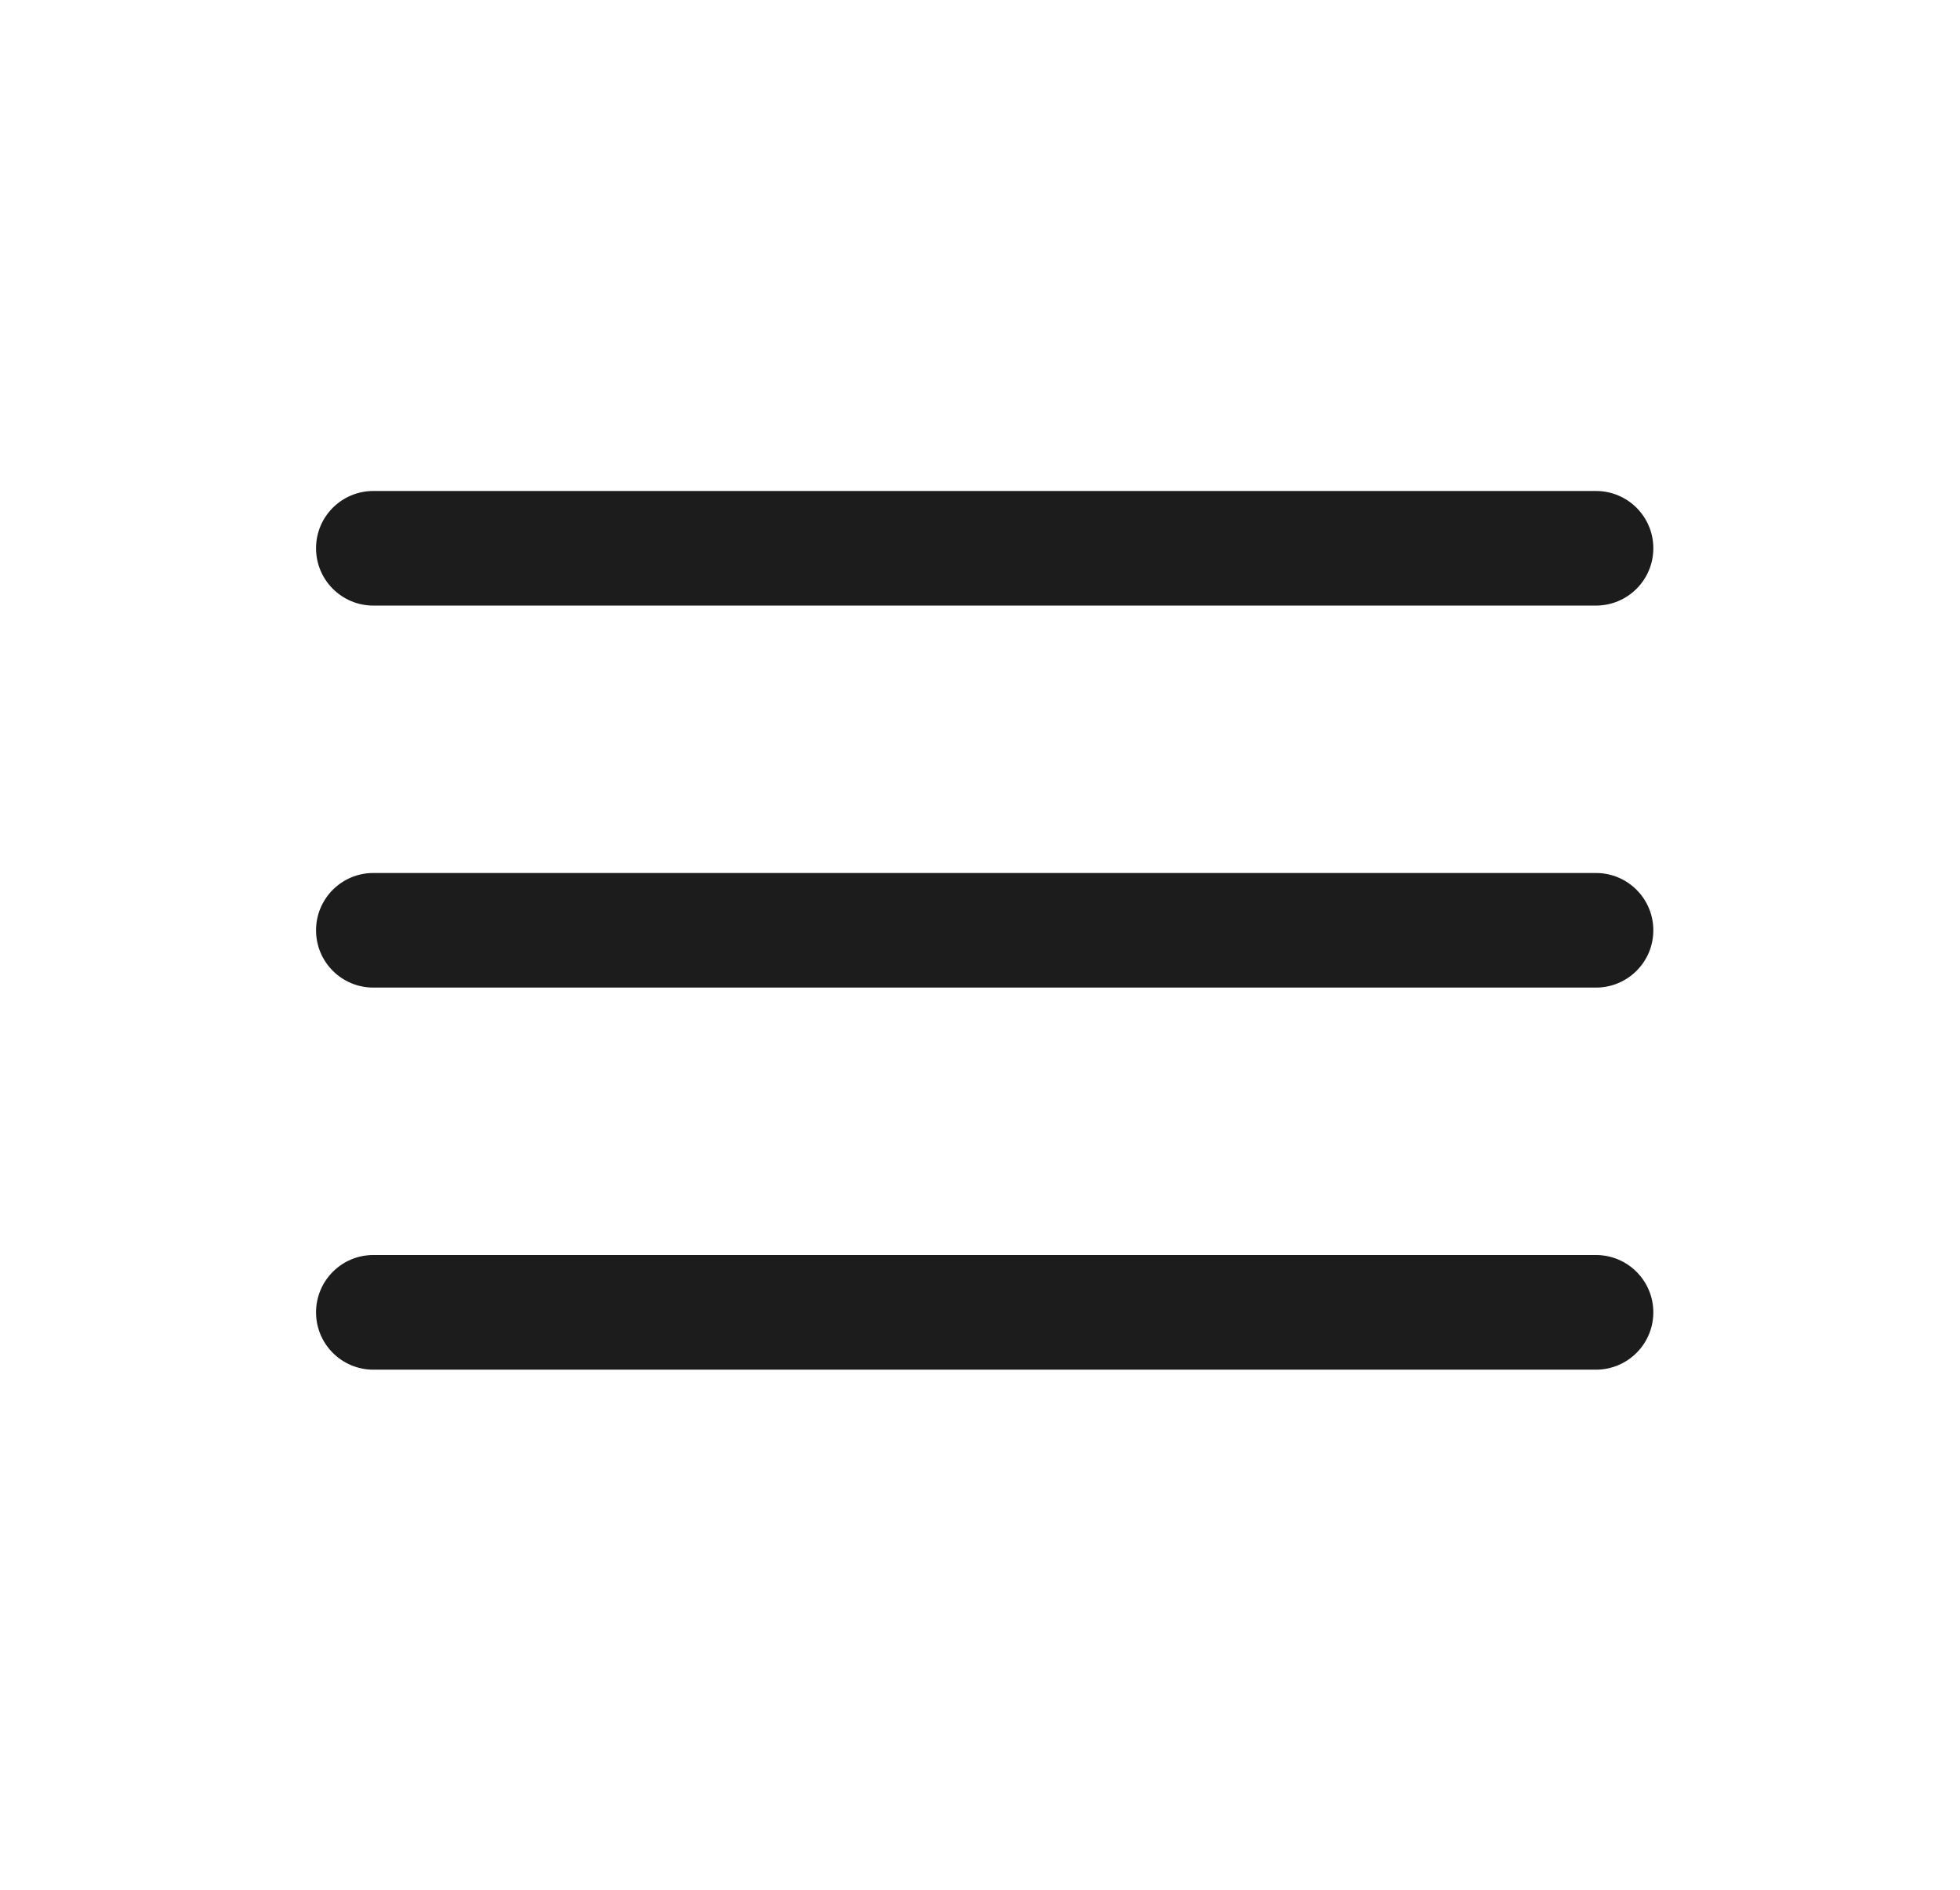
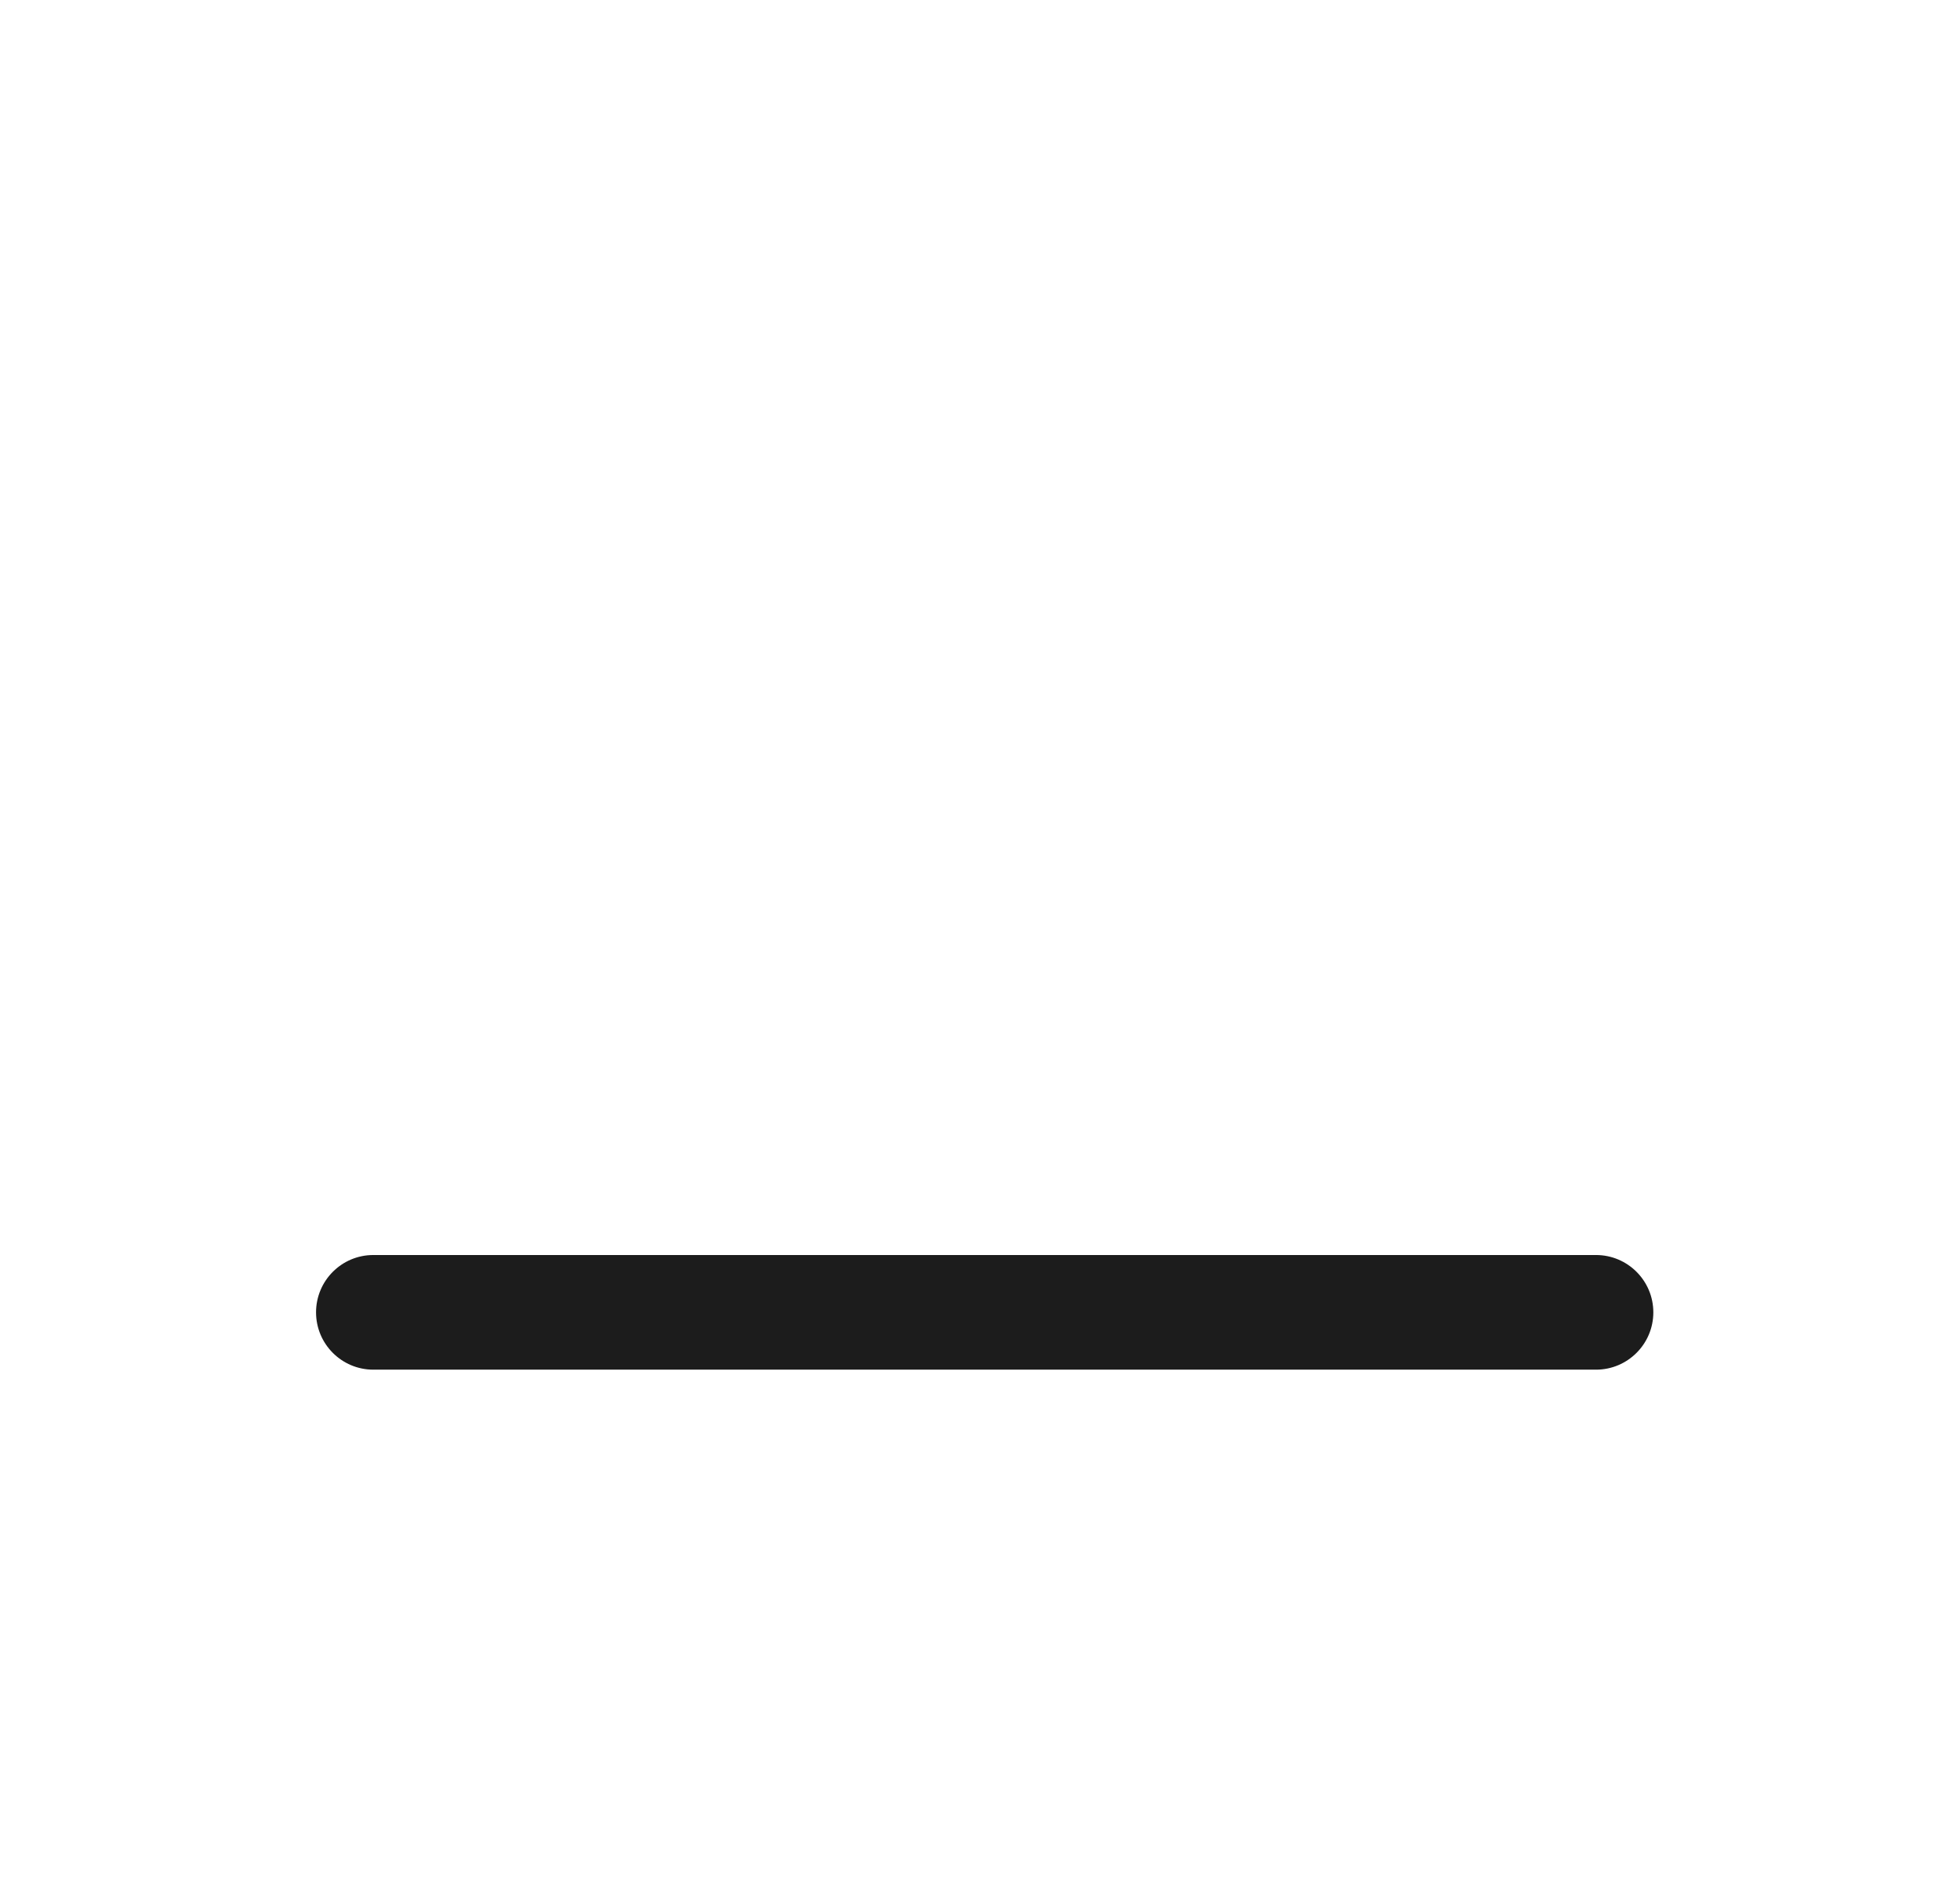
<svg xmlns="http://www.w3.org/2000/svg" width="28" height="27" viewBox="0 0 28 27" fill="none">
-   <path fill-rule="evenodd" clip-rule="evenodd" d="M23.619 7.833C23.619 8.286 23.252 8.652 22.8 8.652L5.333 8.652C4.881 8.652 4.515 8.286 4.515 7.833C4.515 7.381 4.881 7.015 5.333 7.015L22.8 7.015C23.252 7.015 23.619 7.381 23.619 7.833Z" fill="#1C1C1C" />
-   <path fill-rule="evenodd" clip-rule="evenodd" d="M23.619 13.292C23.619 13.744 23.252 14.11 22.8 14.11L5.333 14.11C4.881 14.11 4.515 13.744 4.515 13.292C4.515 12.839 4.881 12.473 5.333 12.473L22.8 12.473C23.252 12.473 23.619 12.839 23.619 13.292Z" fill="#1C1C1C" />
  <path fill-rule="evenodd" clip-rule="evenodd" d="M23.619 18.75C23.619 19.202 23.252 19.569 22.8 19.569L5.333 19.569C4.881 19.569 4.515 19.202 4.515 18.75C4.515 18.298 4.881 17.931 5.333 17.931L22.8 17.931C23.252 17.931 23.619 18.298 23.619 18.75Z" fill="#1C1C1C" />
</svg>